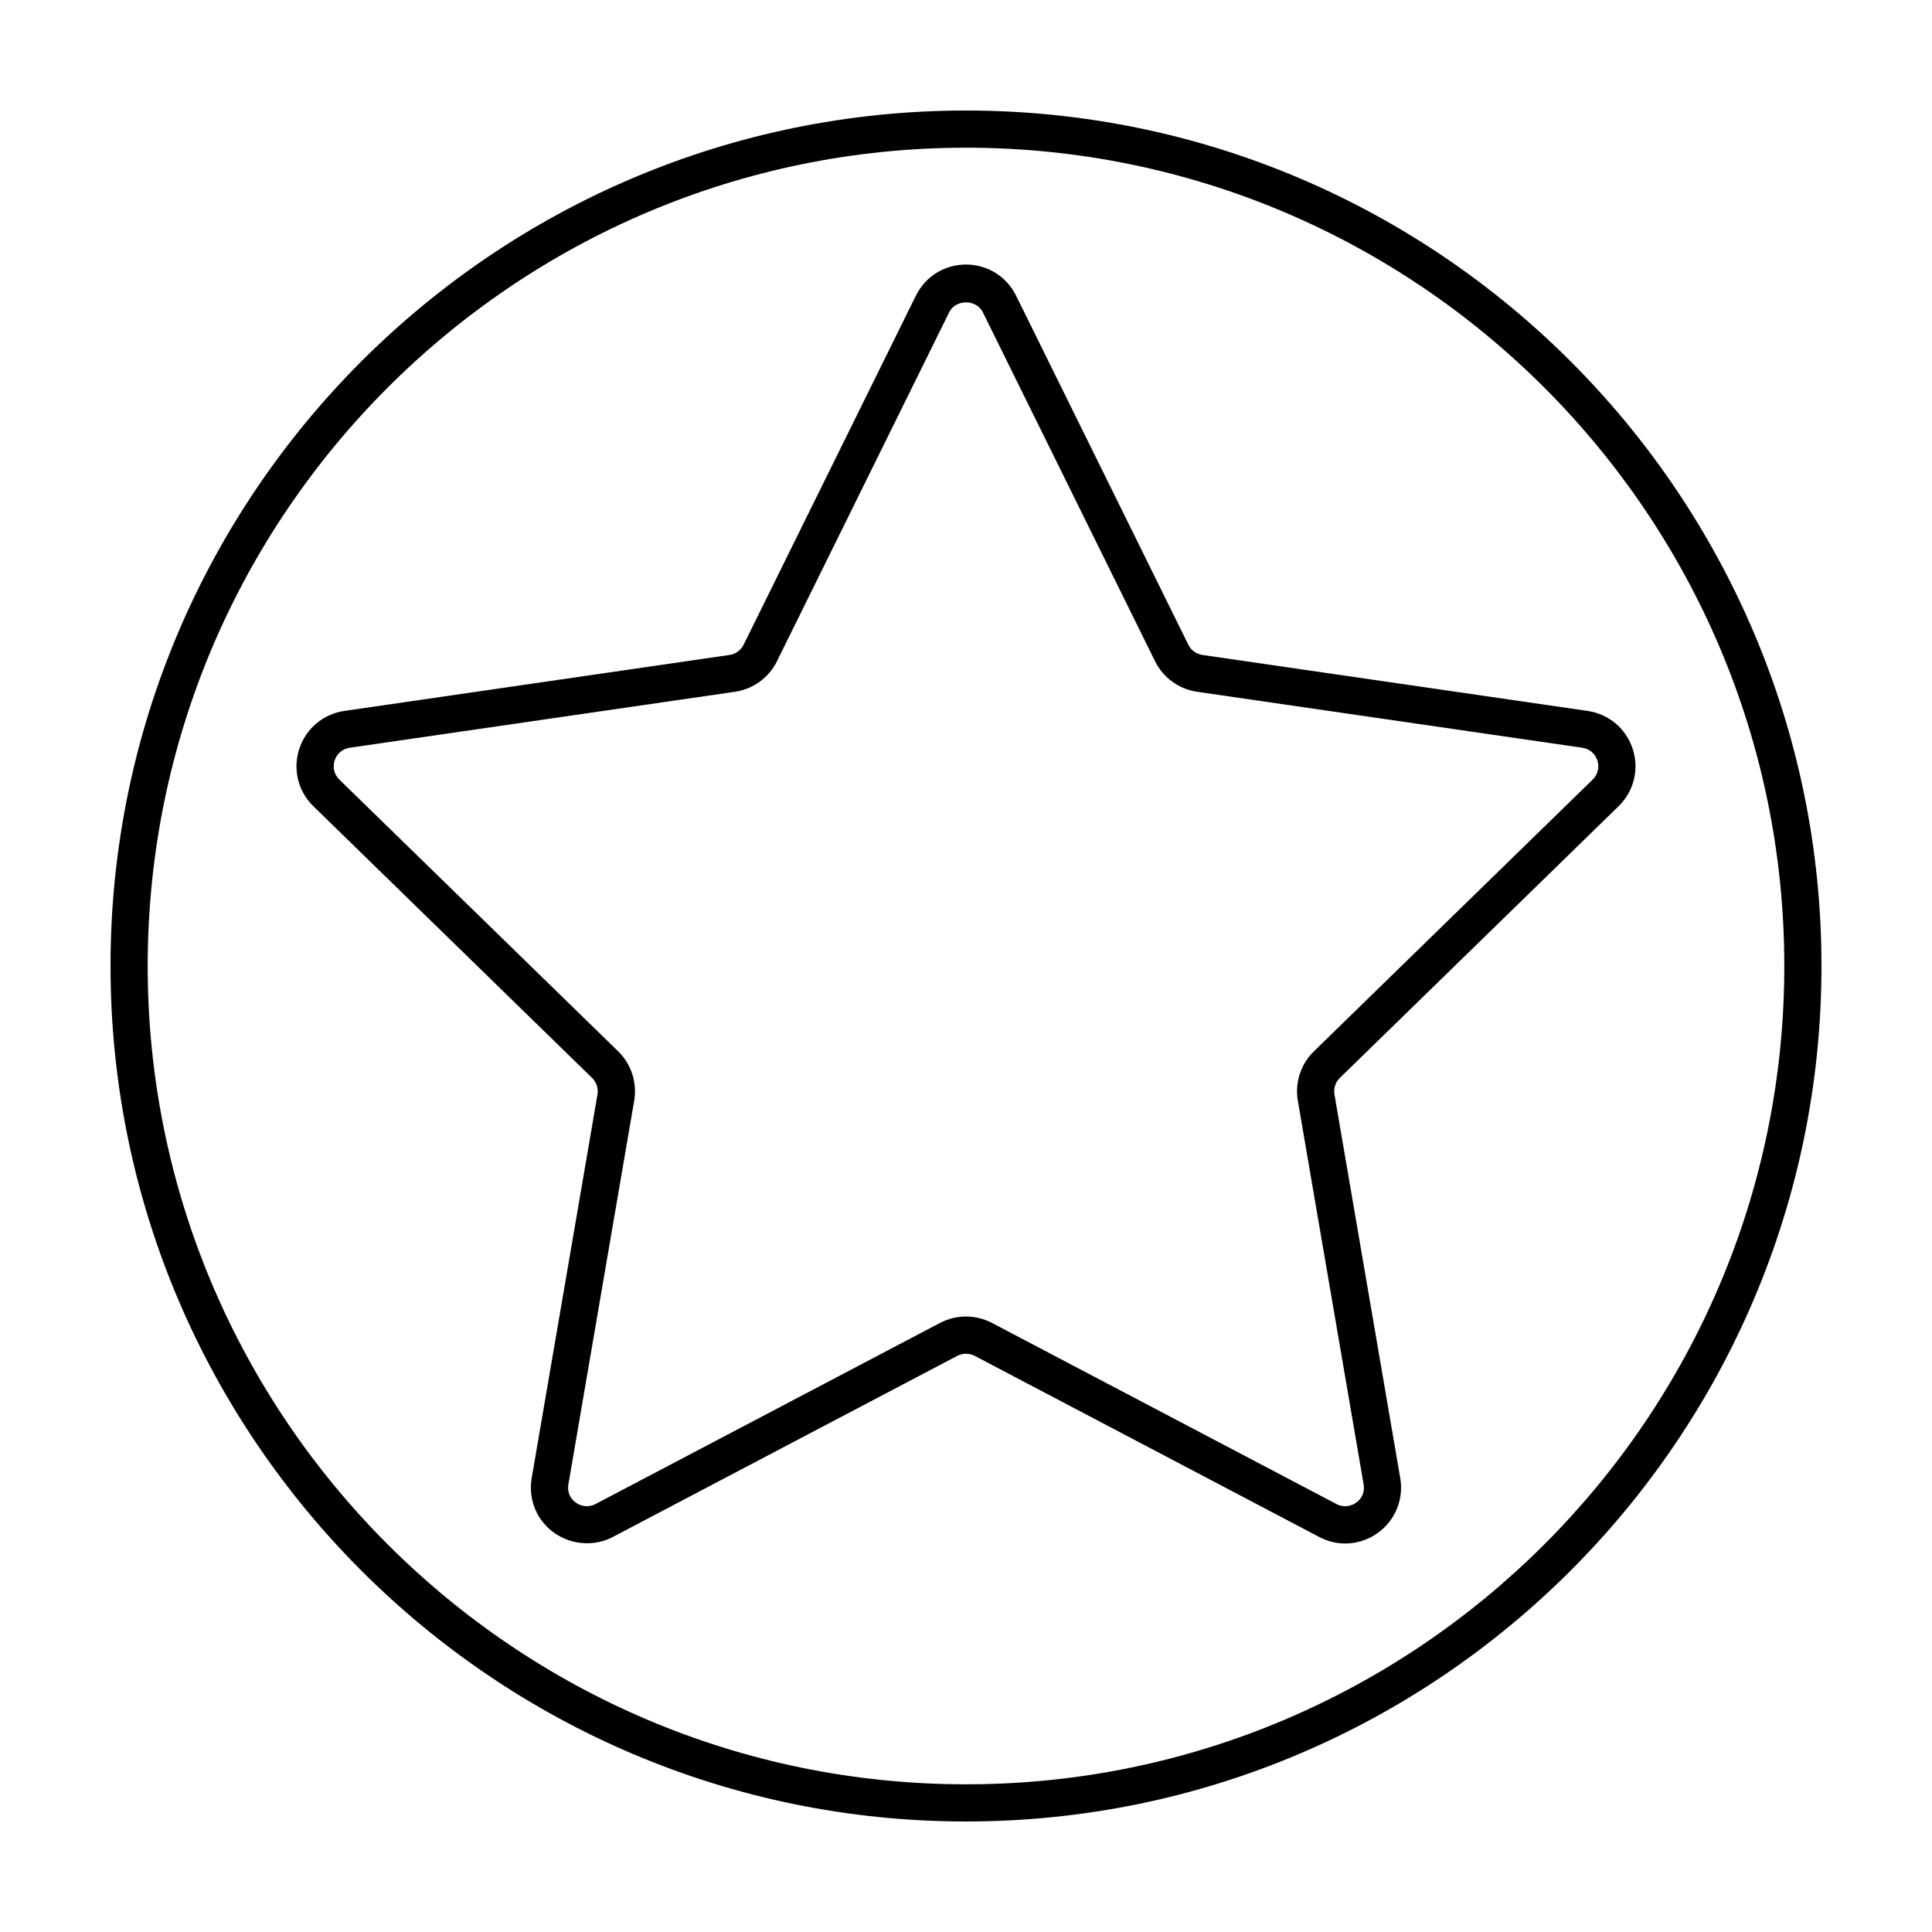
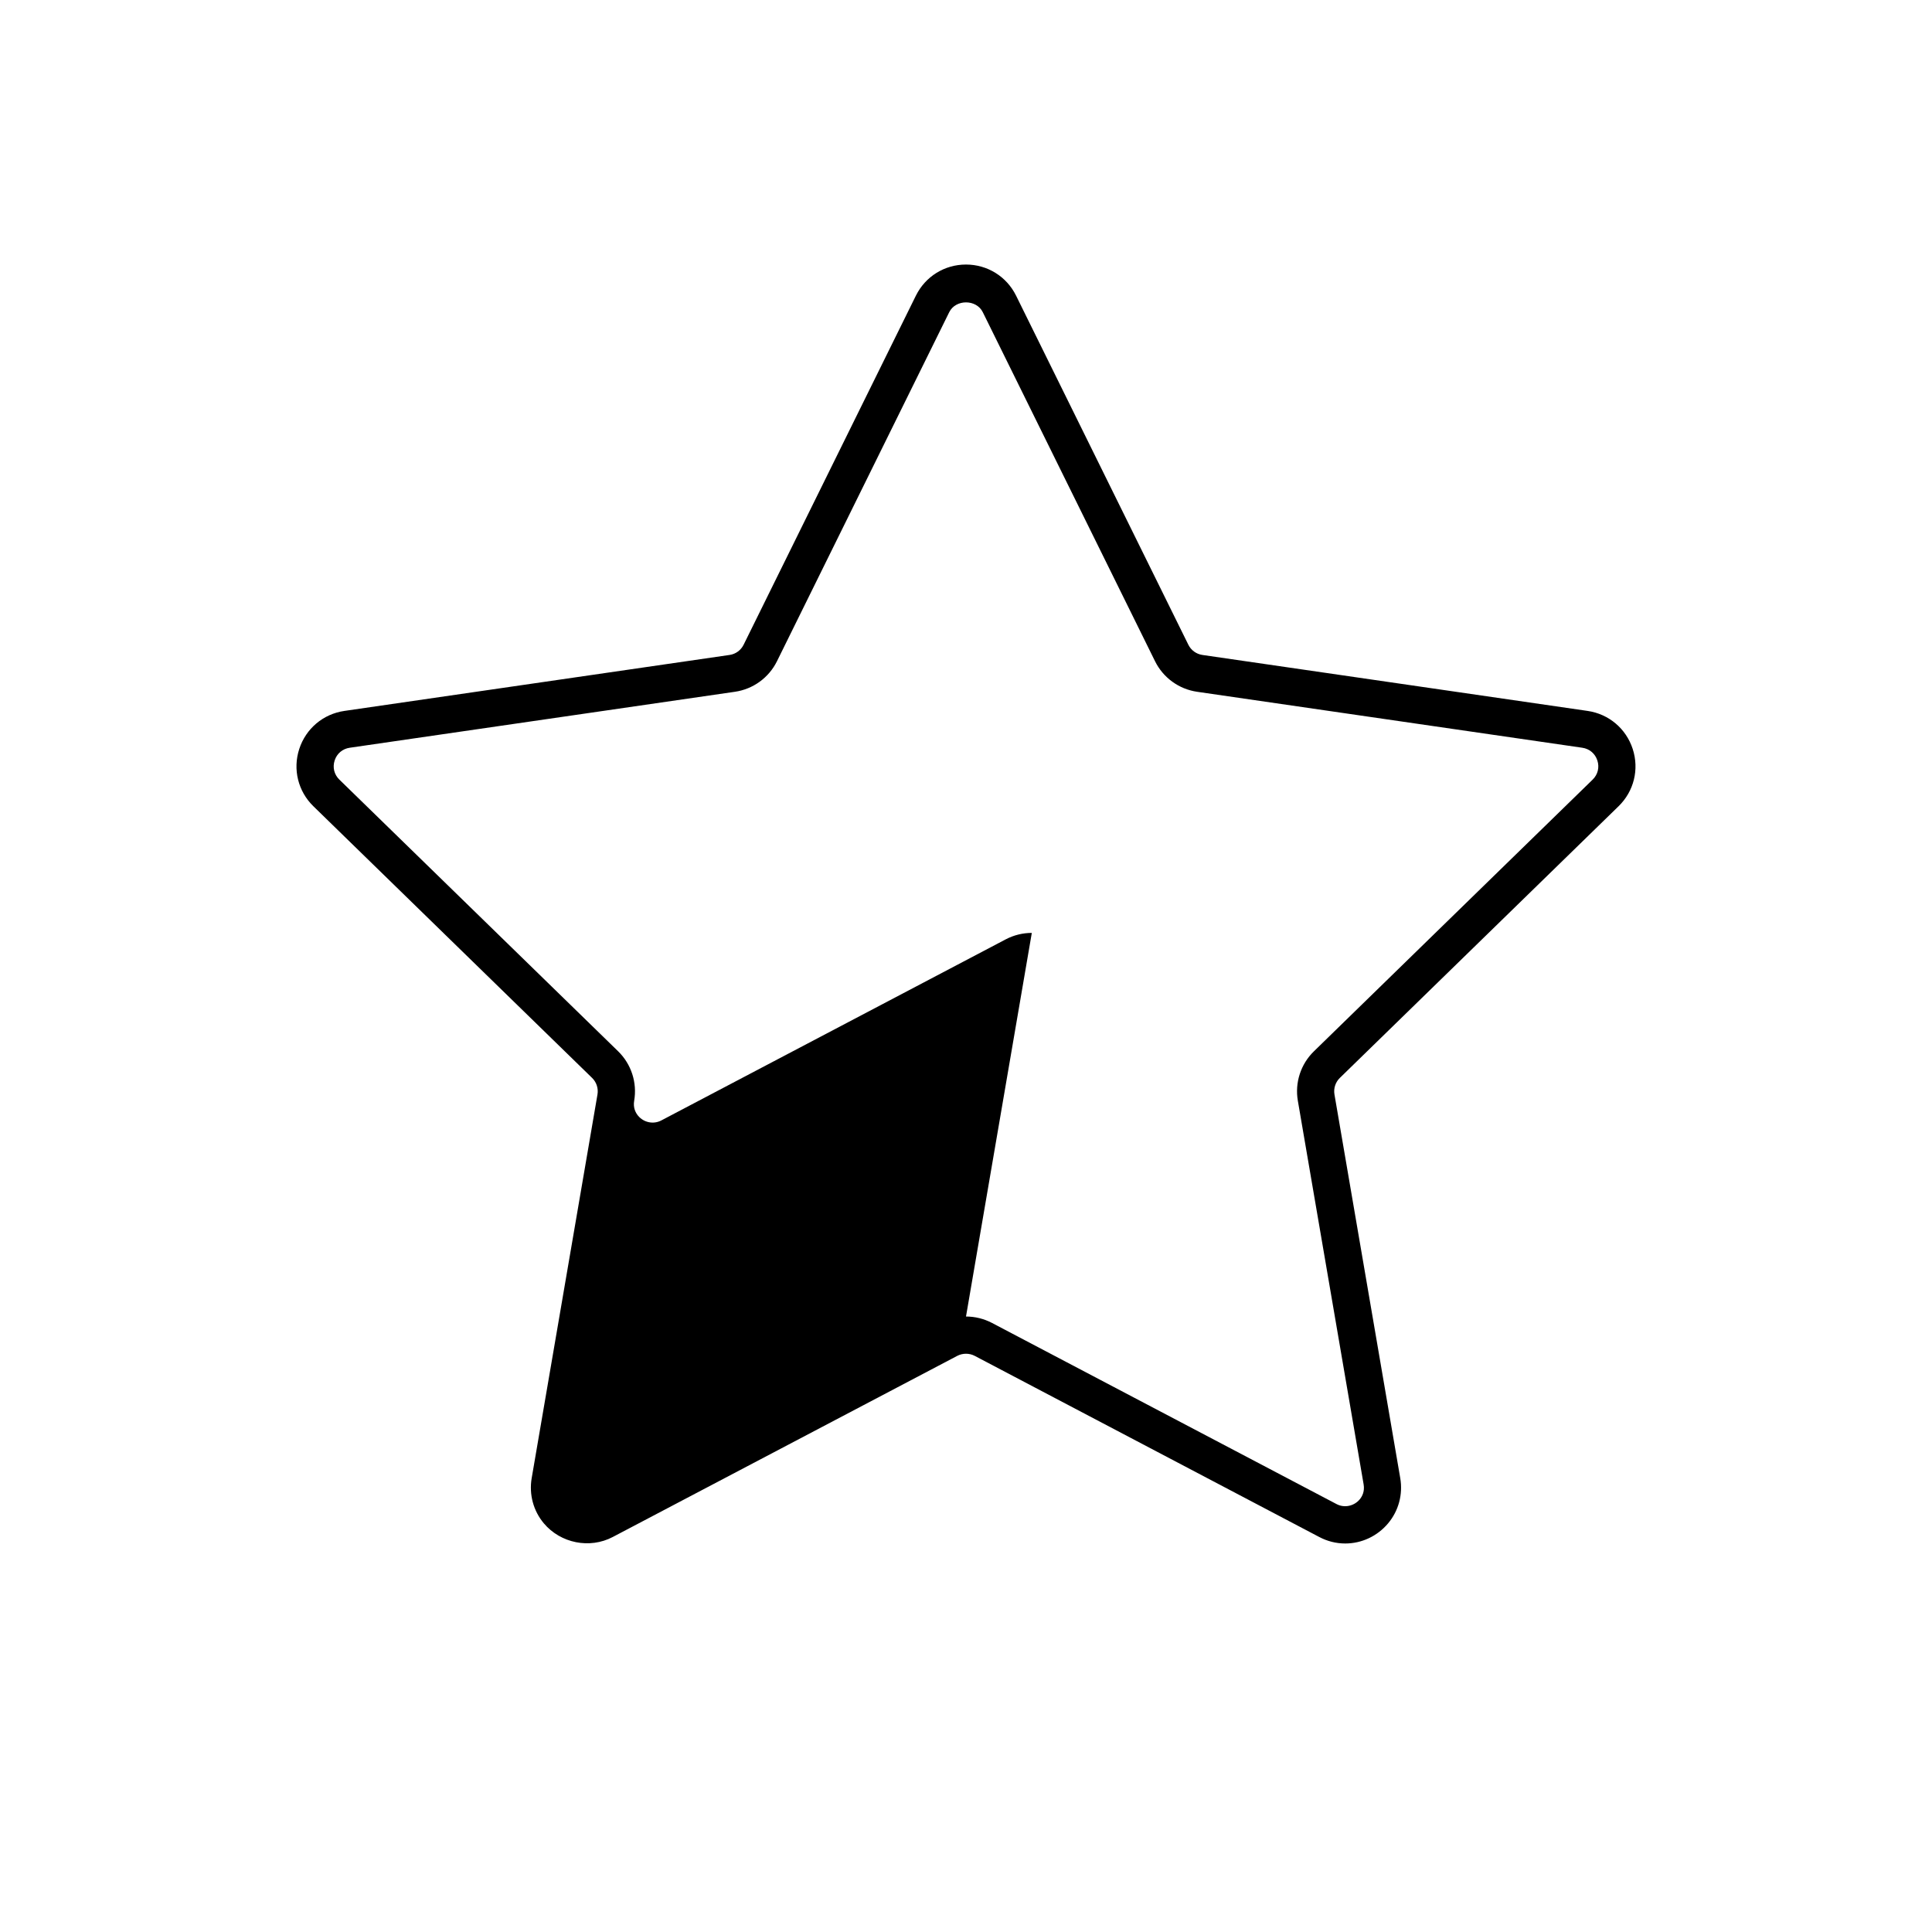
<svg xmlns="http://www.w3.org/2000/svg" fill="#000000" width="800px" height="800px" version="1.1" viewBox="144 144 512 512">
  <g>
-     <path d="m400 626.71c-125.01 0-226.71-101.7-226.71-226.71 0-125.01 101.7-226.71 226.71-226.71s226.71 101.7 226.71 226.71c-0.004 125.01-101.71 226.71-226.71 226.71zm0-443.57c-119.57 0-216.86 97.281-216.86 216.86s97.285 216.86 216.86 216.86 216.86-97.281 216.86-216.86c-0.004-119.58-97.281-216.86-216.86-216.86z" />
-     <path d="m500.5 553.04c-2.402 0-4.719-0.578-6.891-1.723l-91.309-48.004c-1.406-0.742-3.188-0.742-4.606 0l-91.301 48.004c-6.125 3.223-13.828 1.648-18.254-3.598-2.797-3.32-3.977-7.699-3.234-12.016l17.434-101.66c0.273-1.605-0.258-3.246-1.426-4.383l-73.863-71.996c-4.066-3.965-5.5-9.785-3.742-15.184 1.758-5.394 6.332-9.262 11.957-10.078l102.08-14.832c1.613-0.23 3.004-1.246 3.723-2.707l45.648-92.5c2.516-5.094 7.598-8.254 13.281-8.254 5.68 0 10.766 3.164 13.281 8.254l45.648 92.5c0.719 1.461 2.109 2.473 3.723 2.707l102.08 14.832c5.621 0.816 10.195 4.68 11.957 10.078 1.758 5.402 0.324 11.215-3.742 15.18l-73.871 72c-1.168 1.137-1.699 2.777-1.426 4.379l17.434 101.67c0.742 4.316-0.438 8.695-3.234 12.012-2.848 3.383-6.984 5.32-11.352 5.32zm-100.5-60.148c2.394 0 4.769 0.59 6.887 1.699l91.309 48.004c2.098 1.109 4.637 0.527 6.125-1.223 0.66-0.781 1.375-2.109 1.055-3.988l-17.434-101.67c-0.828-4.797 0.762-9.699 4.258-13.105l73.867-72.004c1.379-1.344 1.848-3.238 1.25-5.074-0.594-1.832-2.09-3.094-3.996-3.371l-102.08-14.832c-4.82-0.699-8.992-3.727-11.148-8.102l-45.648-92.5c-1.703-3.457-7.18-3.457-8.887 0l-45.648 92.5c-2.156 4.375-6.324 7.402-11.148 8.102l-102.08 14.832c-1.906 0.277-3.402 1.535-3.996 3.371-0.594 1.828-0.133 3.727 1.25 5.074l73.871 71.992c3.496 3.41 5.082 8.312 4.258 13.113l-17.434 101.66c-0.324 1.883 0.395 3.215 1.055 3.996 1.484 1.762 4.027 2.332 6.133 1.223l91.301-48.004c2.113-1.109 4.492-1.695 6.887-1.695z" />
+     <path d="m500.5 553.04c-2.402 0-4.719-0.578-6.891-1.723l-91.309-48.004c-1.406-0.742-3.188-0.742-4.606 0l-91.301 48.004c-6.125 3.223-13.828 1.648-18.254-3.598-2.797-3.32-3.977-7.699-3.234-12.016l17.434-101.66c0.273-1.605-0.258-3.246-1.426-4.383l-73.863-71.996c-4.066-3.965-5.5-9.785-3.742-15.184 1.758-5.394 6.332-9.262 11.957-10.078l102.08-14.832c1.613-0.23 3.004-1.246 3.723-2.707l45.648-92.5c2.516-5.094 7.598-8.254 13.281-8.254 5.68 0 10.766 3.164 13.281 8.254l45.648 92.5c0.719 1.461 2.109 2.473 3.723 2.707l102.08 14.832c5.621 0.816 10.195 4.68 11.957 10.078 1.758 5.402 0.324 11.215-3.742 15.18l-73.871 72c-1.168 1.137-1.699 2.777-1.426 4.379l17.434 101.67c0.742 4.316-0.438 8.695-3.234 12.012-2.848 3.383-6.984 5.32-11.352 5.32zm-100.5-60.148c2.394 0 4.769 0.59 6.887 1.699l91.309 48.004c2.098 1.109 4.637 0.527 6.125-1.223 0.66-0.781 1.375-2.109 1.055-3.988l-17.434-101.67c-0.828-4.797 0.762-9.699 4.258-13.105l73.867-72.004c1.379-1.344 1.848-3.238 1.25-5.074-0.594-1.832-2.09-3.094-3.996-3.371l-102.08-14.832c-4.82-0.699-8.992-3.727-11.148-8.102l-45.648-92.5c-1.703-3.457-7.18-3.457-8.887 0l-45.648 92.5c-2.156 4.375-6.324 7.402-11.148 8.102l-102.08 14.832c-1.906 0.277-3.402 1.535-3.996 3.371-0.594 1.828-0.133 3.727 1.25 5.074l73.871 71.992c3.496 3.41 5.082 8.312 4.258 13.113c-0.324 1.883 0.395 3.215 1.055 3.996 1.484 1.762 4.027 2.332 6.133 1.223l91.301-48.004c2.113-1.109 4.492-1.695 6.887-1.695z" />
  </g>
</svg>